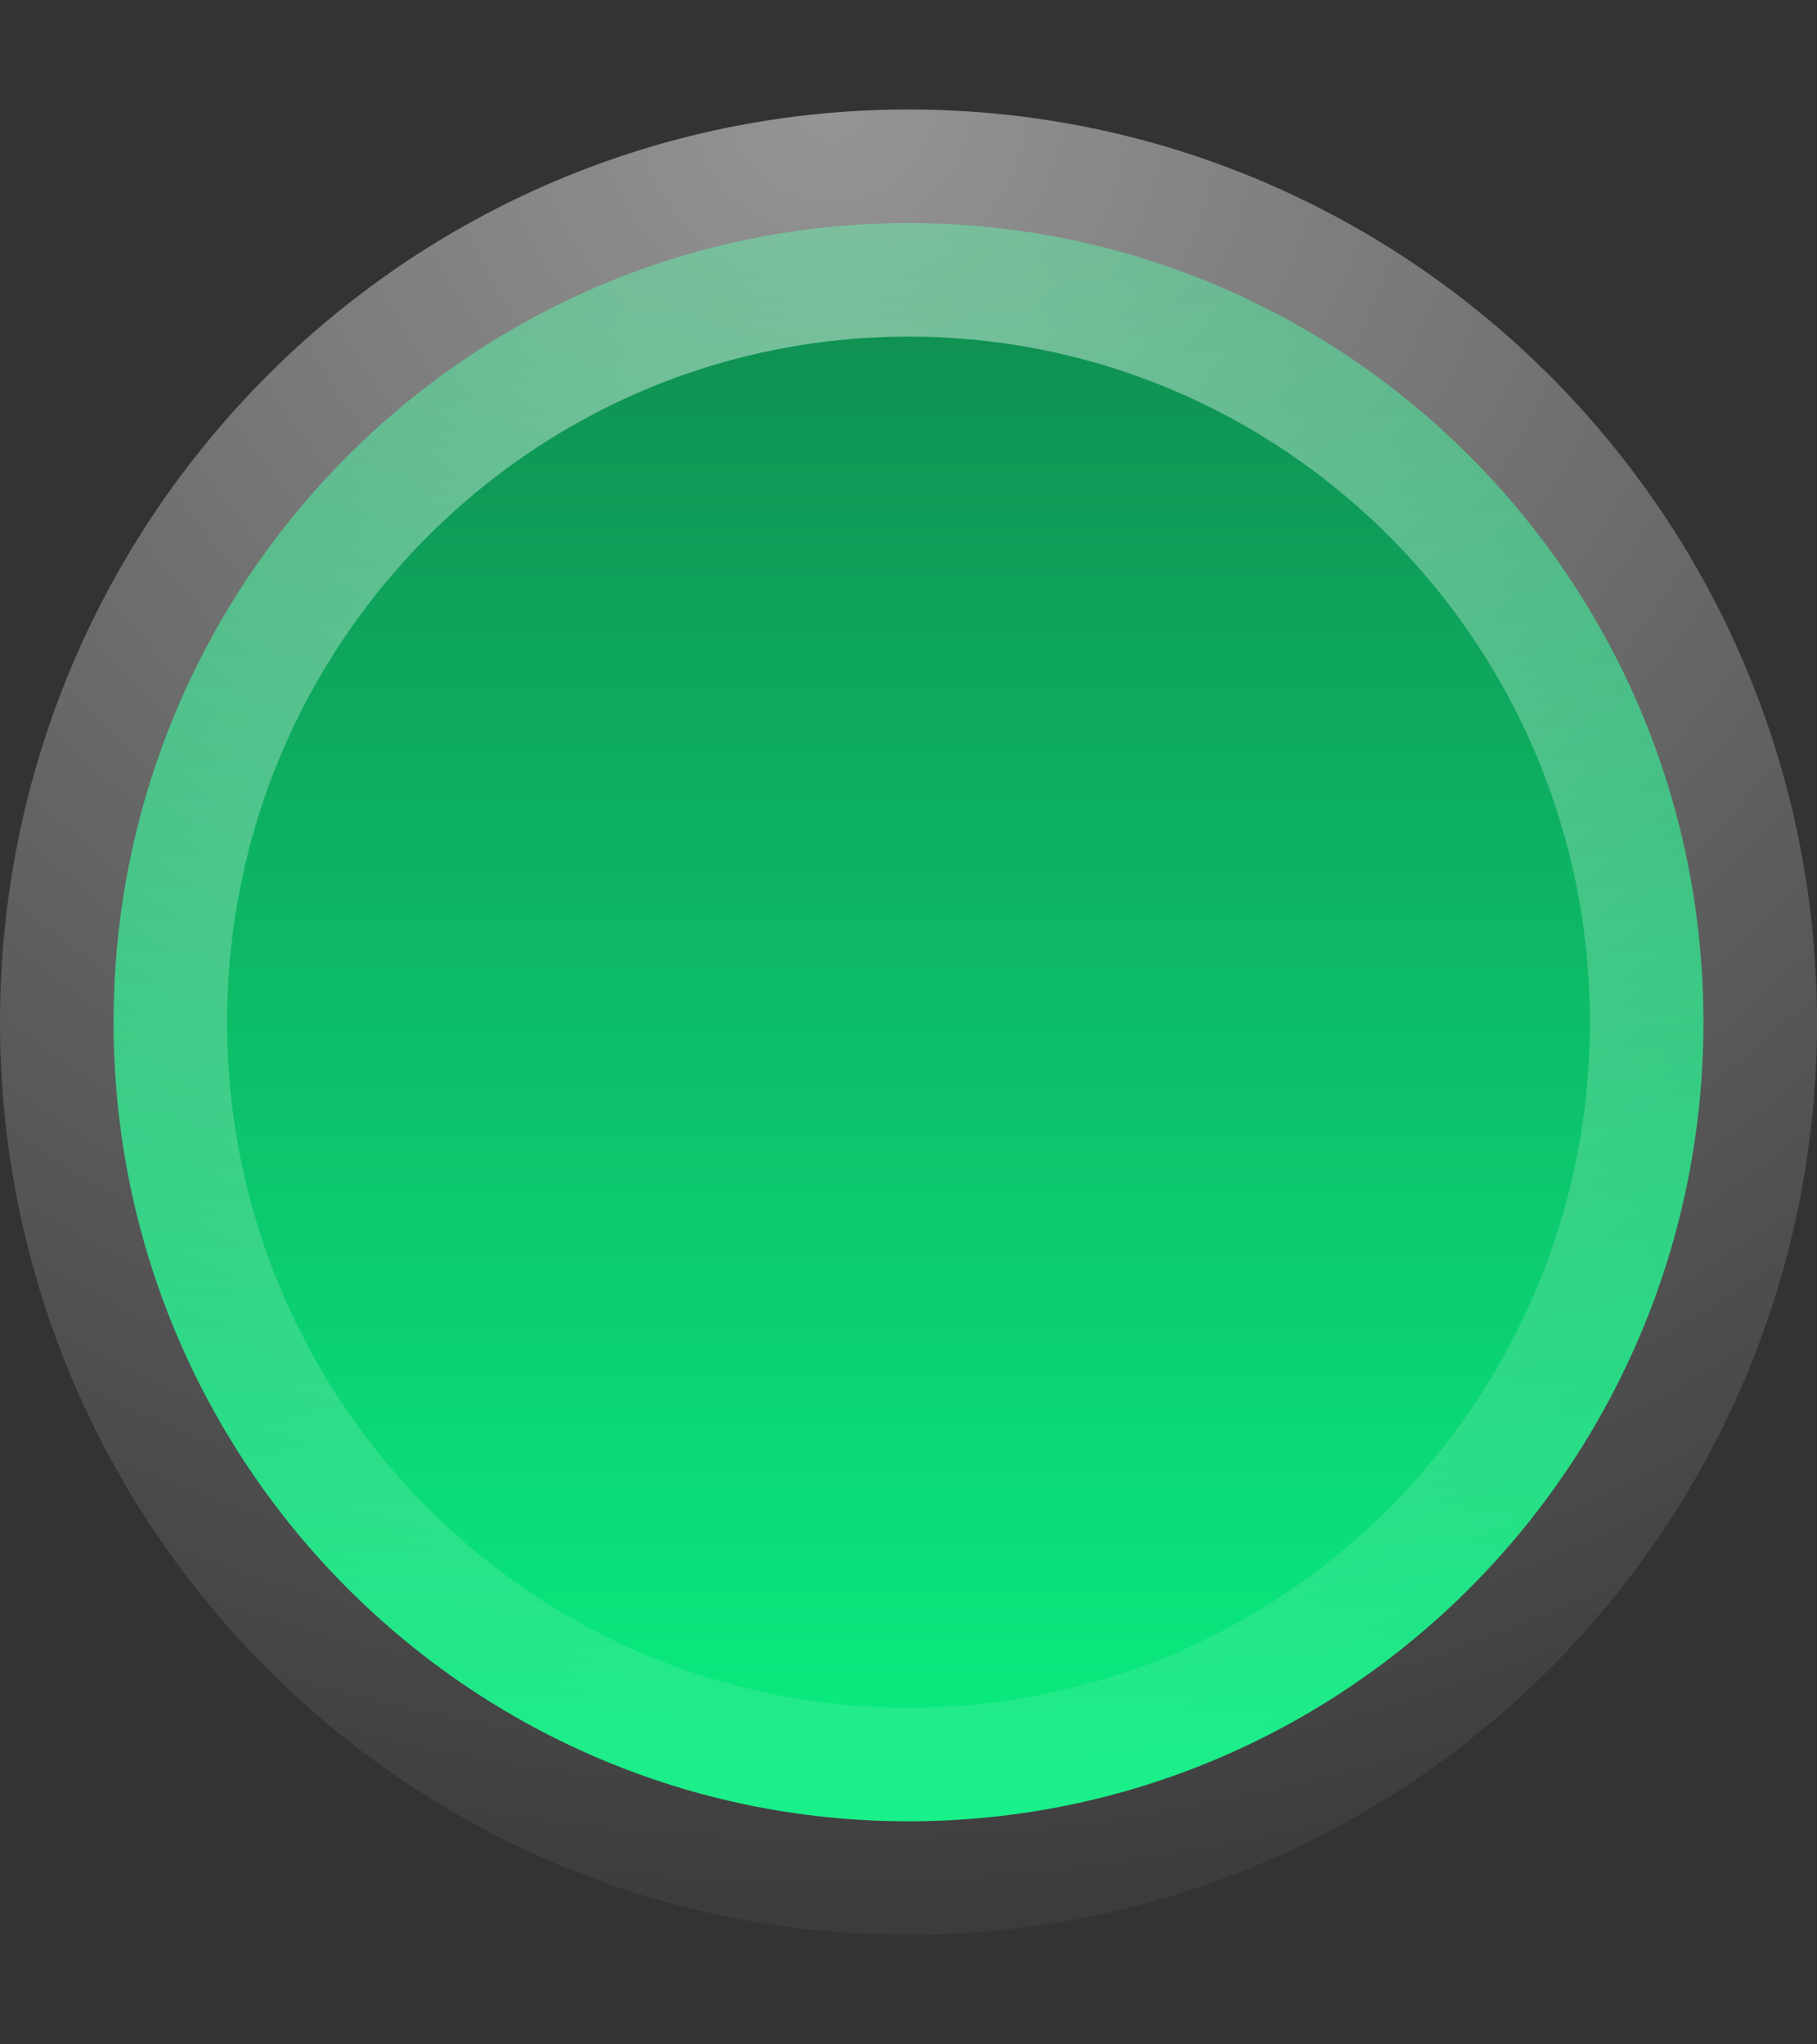
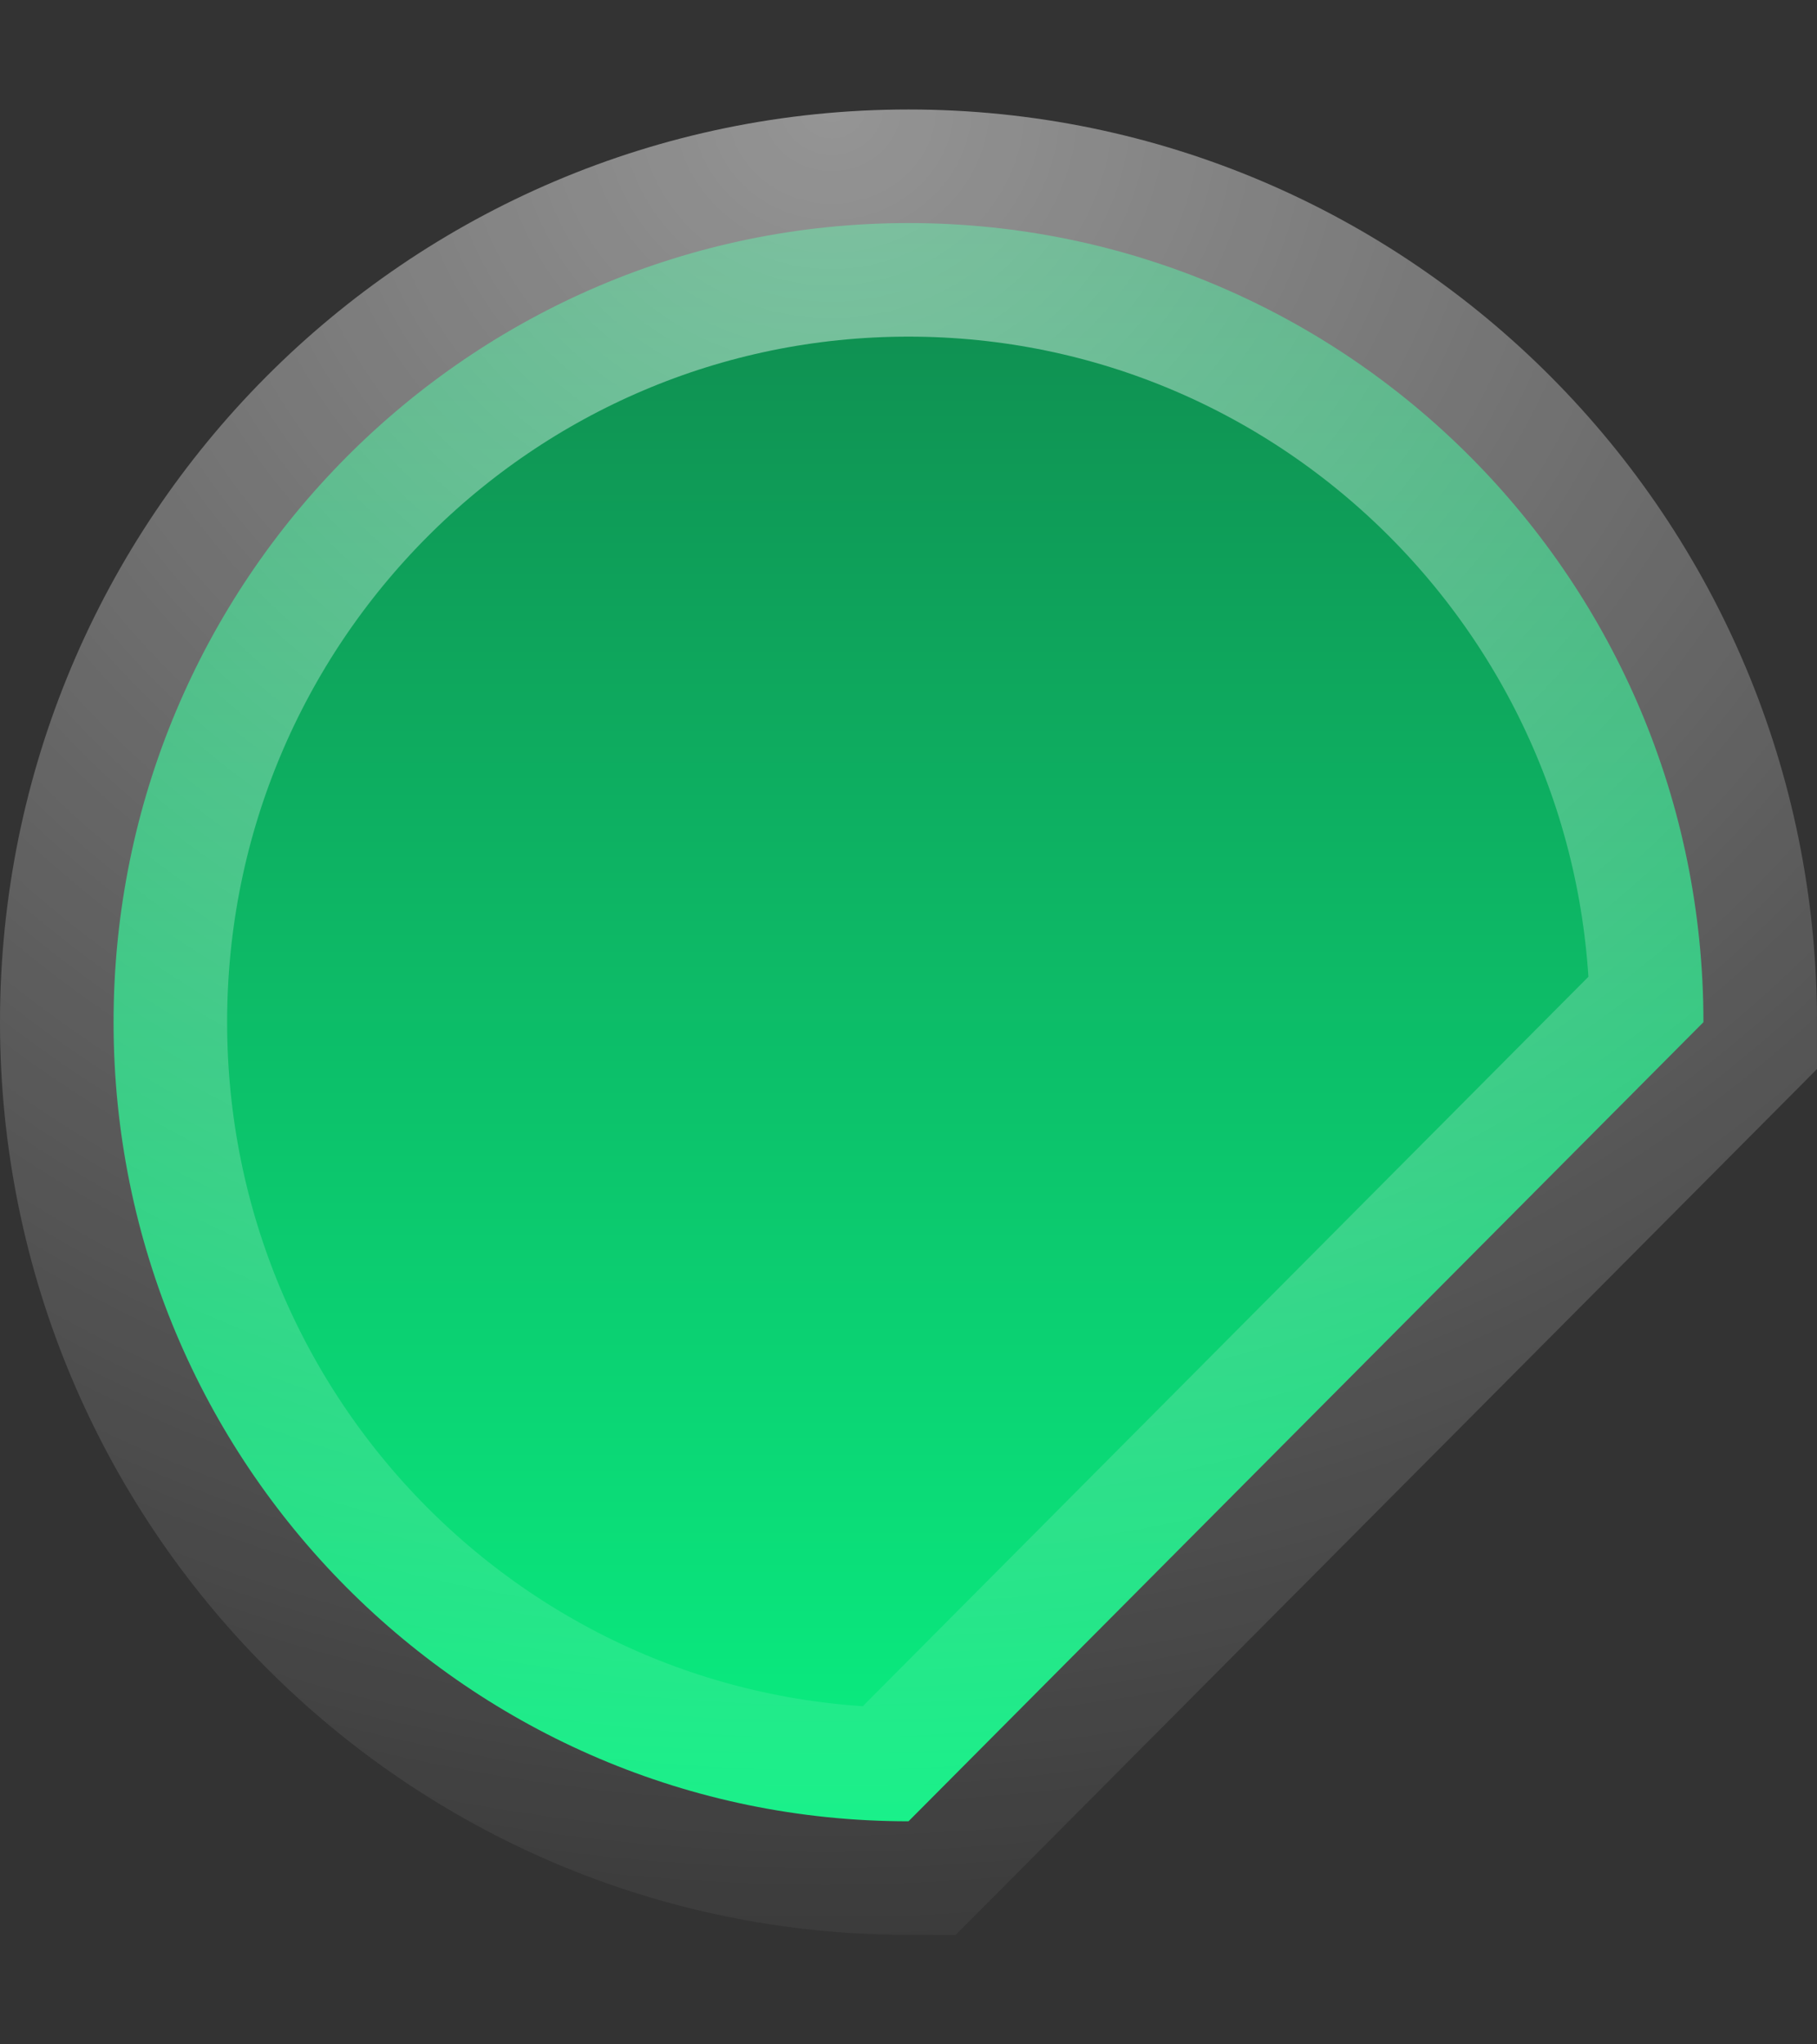
<svg xmlns="http://www.w3.org/2000/svg" width="8" height="9" viewBox="0 0 8 9" fill="none">
  <rect x="0" y="0" width="8" height="9" fill="#333333" stroke="none" />
-   <path d="M7.5 4.5C7.5 2.557 5.933 0.982 4 0.982C2.067 0.982 0.5 2.557 0.5 4.5C0.5 6.443 2.067 8.018 4 8.018C5.933 8.018 7.5 6.443 7.5 4.5Z" fill="url(#paint0_linear_189_651)" stroke="url(#paint1_radial_189_651)" />
+   <path d="M7.5 4.5C7.5 2.557 5.933 0.982 4 0.982C2.067 0.982 0.5 2.557 0.5 4.5C0.5 6.443 2.067 8.018 4 8.018Z" fill="url(#paint0_linear_189_651)" stroke="url(#paint1_radial_189_651)" />
  <defs>
    <linearGradient id="paint0_linear_189_651" x1="4" y1="0.48" x2="4" y2="8.52" gradientUnits="userSpaceOnUse">
      <stop stop-color="#10834B" />
      <stop offset="1" stop-color="#09F785" />
    </linearGradient>
    <radialGradient id="paint1_radial_189_651" cx="0" cy="0" r="1" gradientUnits="userSpaceOnUse" gradientTransform="translate(3.66 0.48) rotate(87.581) scale(8.048 8.773)">
      <stop stop-color="white" stop-opacity="0.48" />
      <stop offset="1" stop-color="white" stop-opacity="0.04" />
    </radialGradient>
  </defs>
</svg>